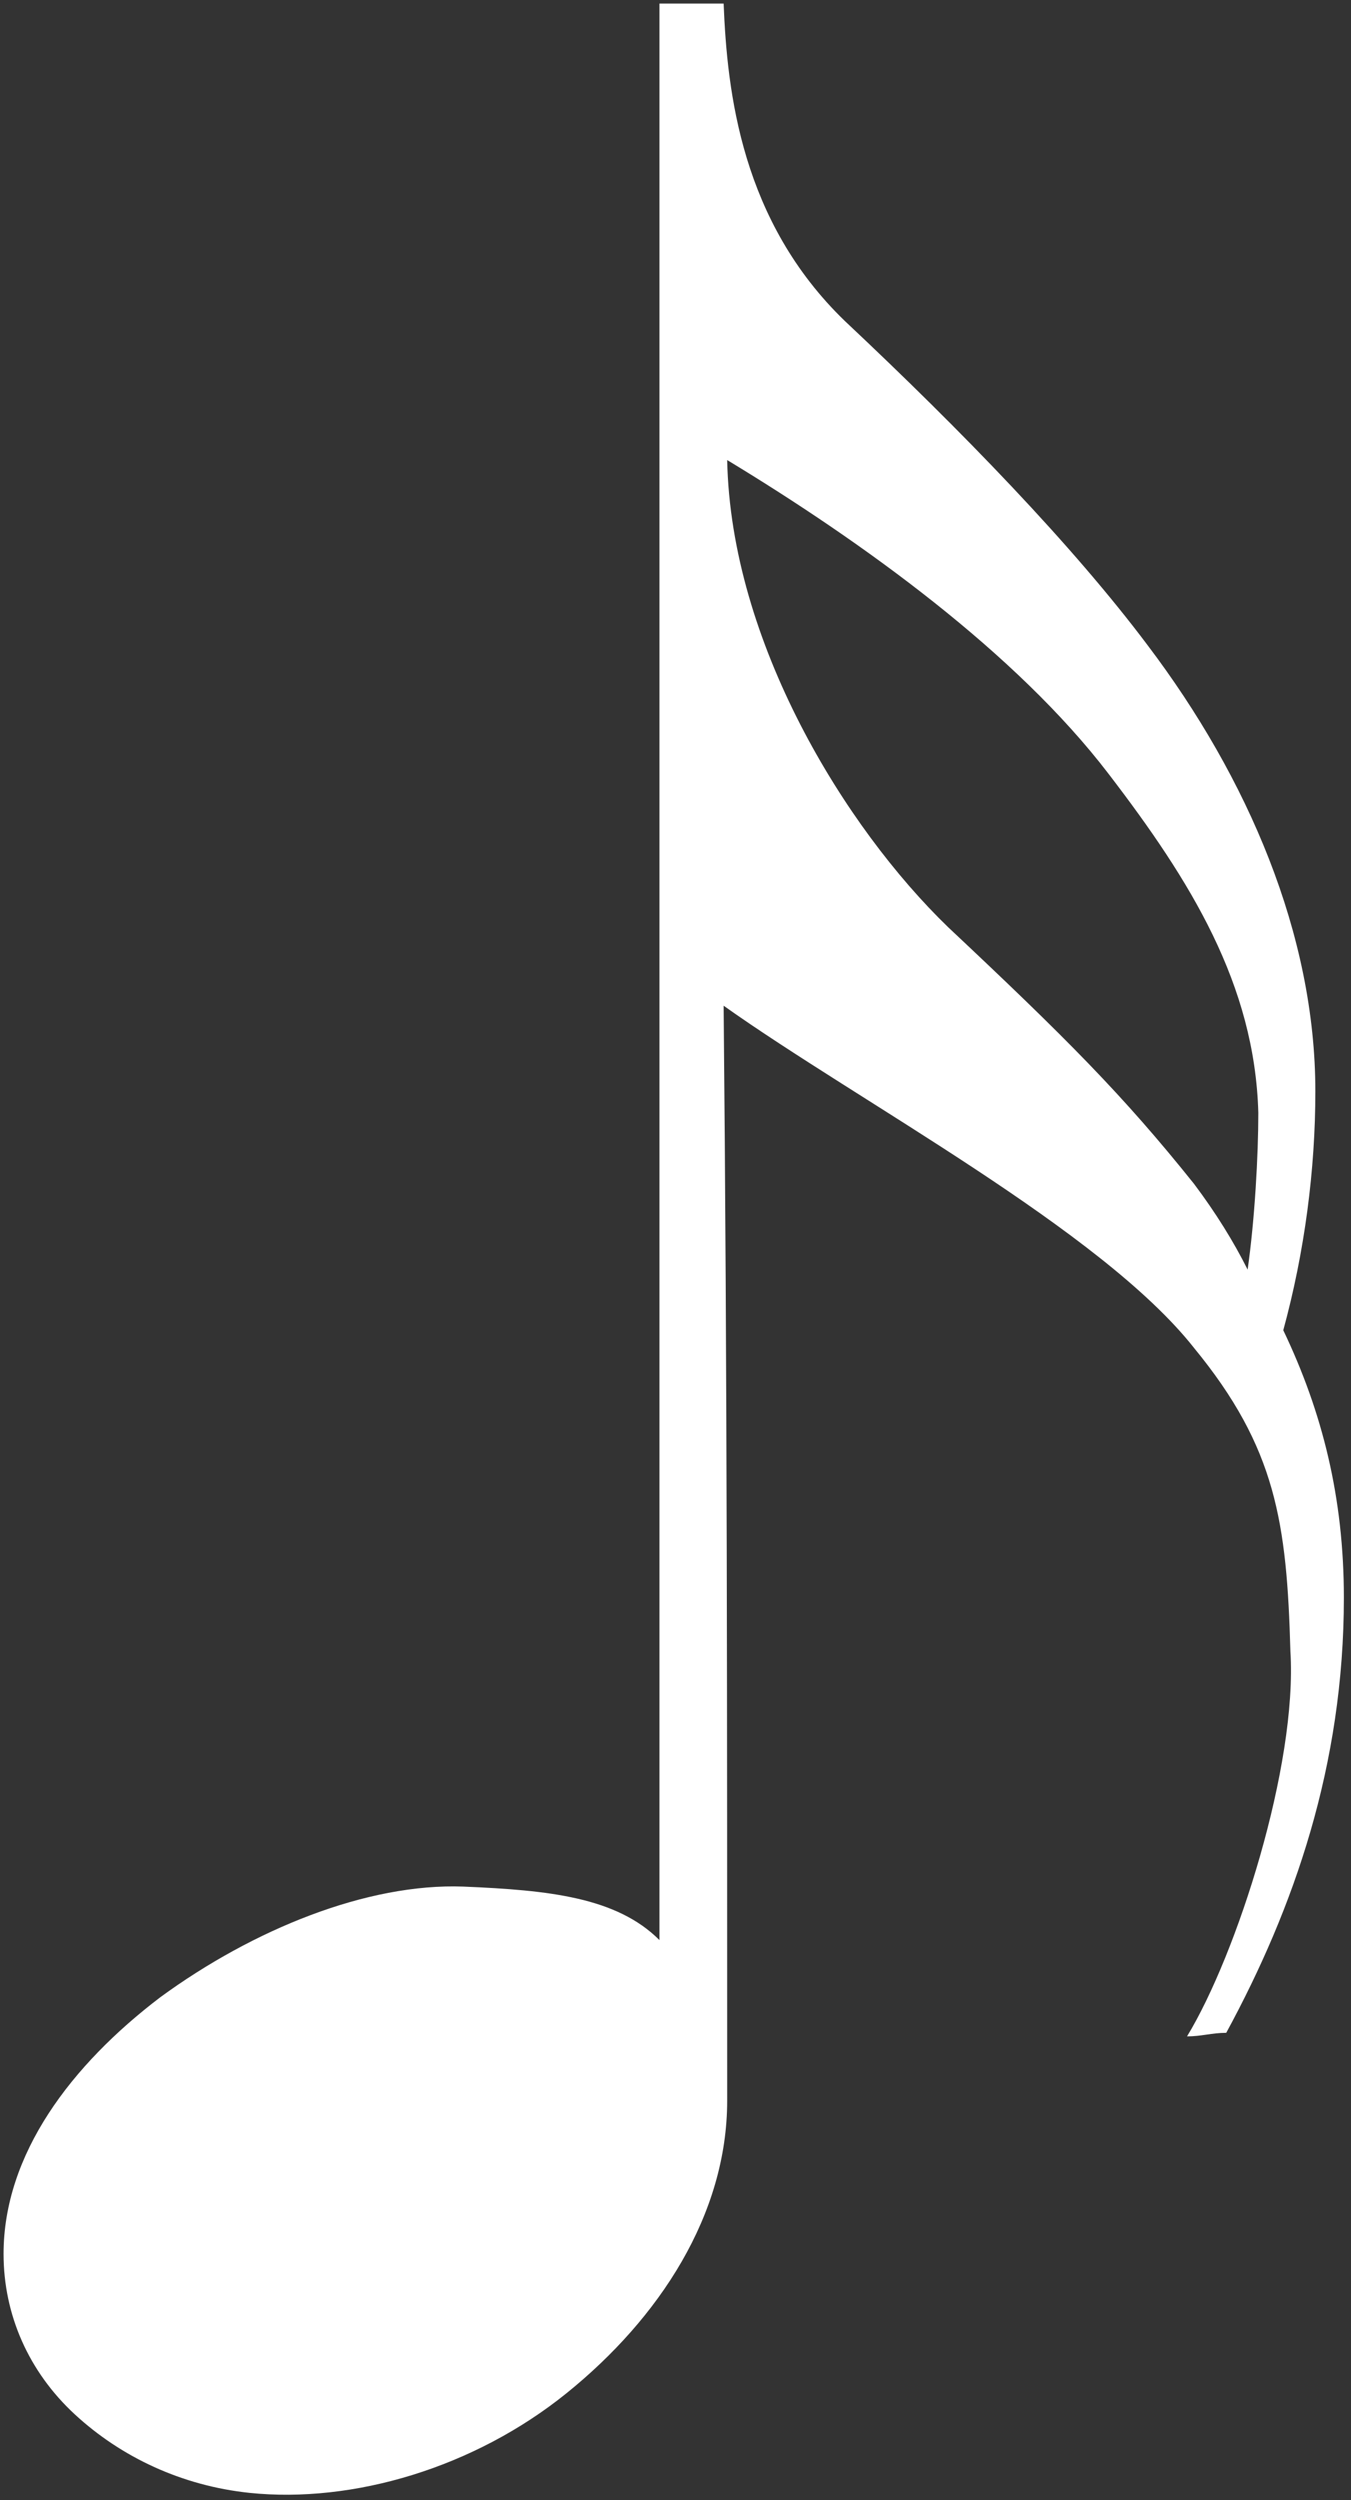
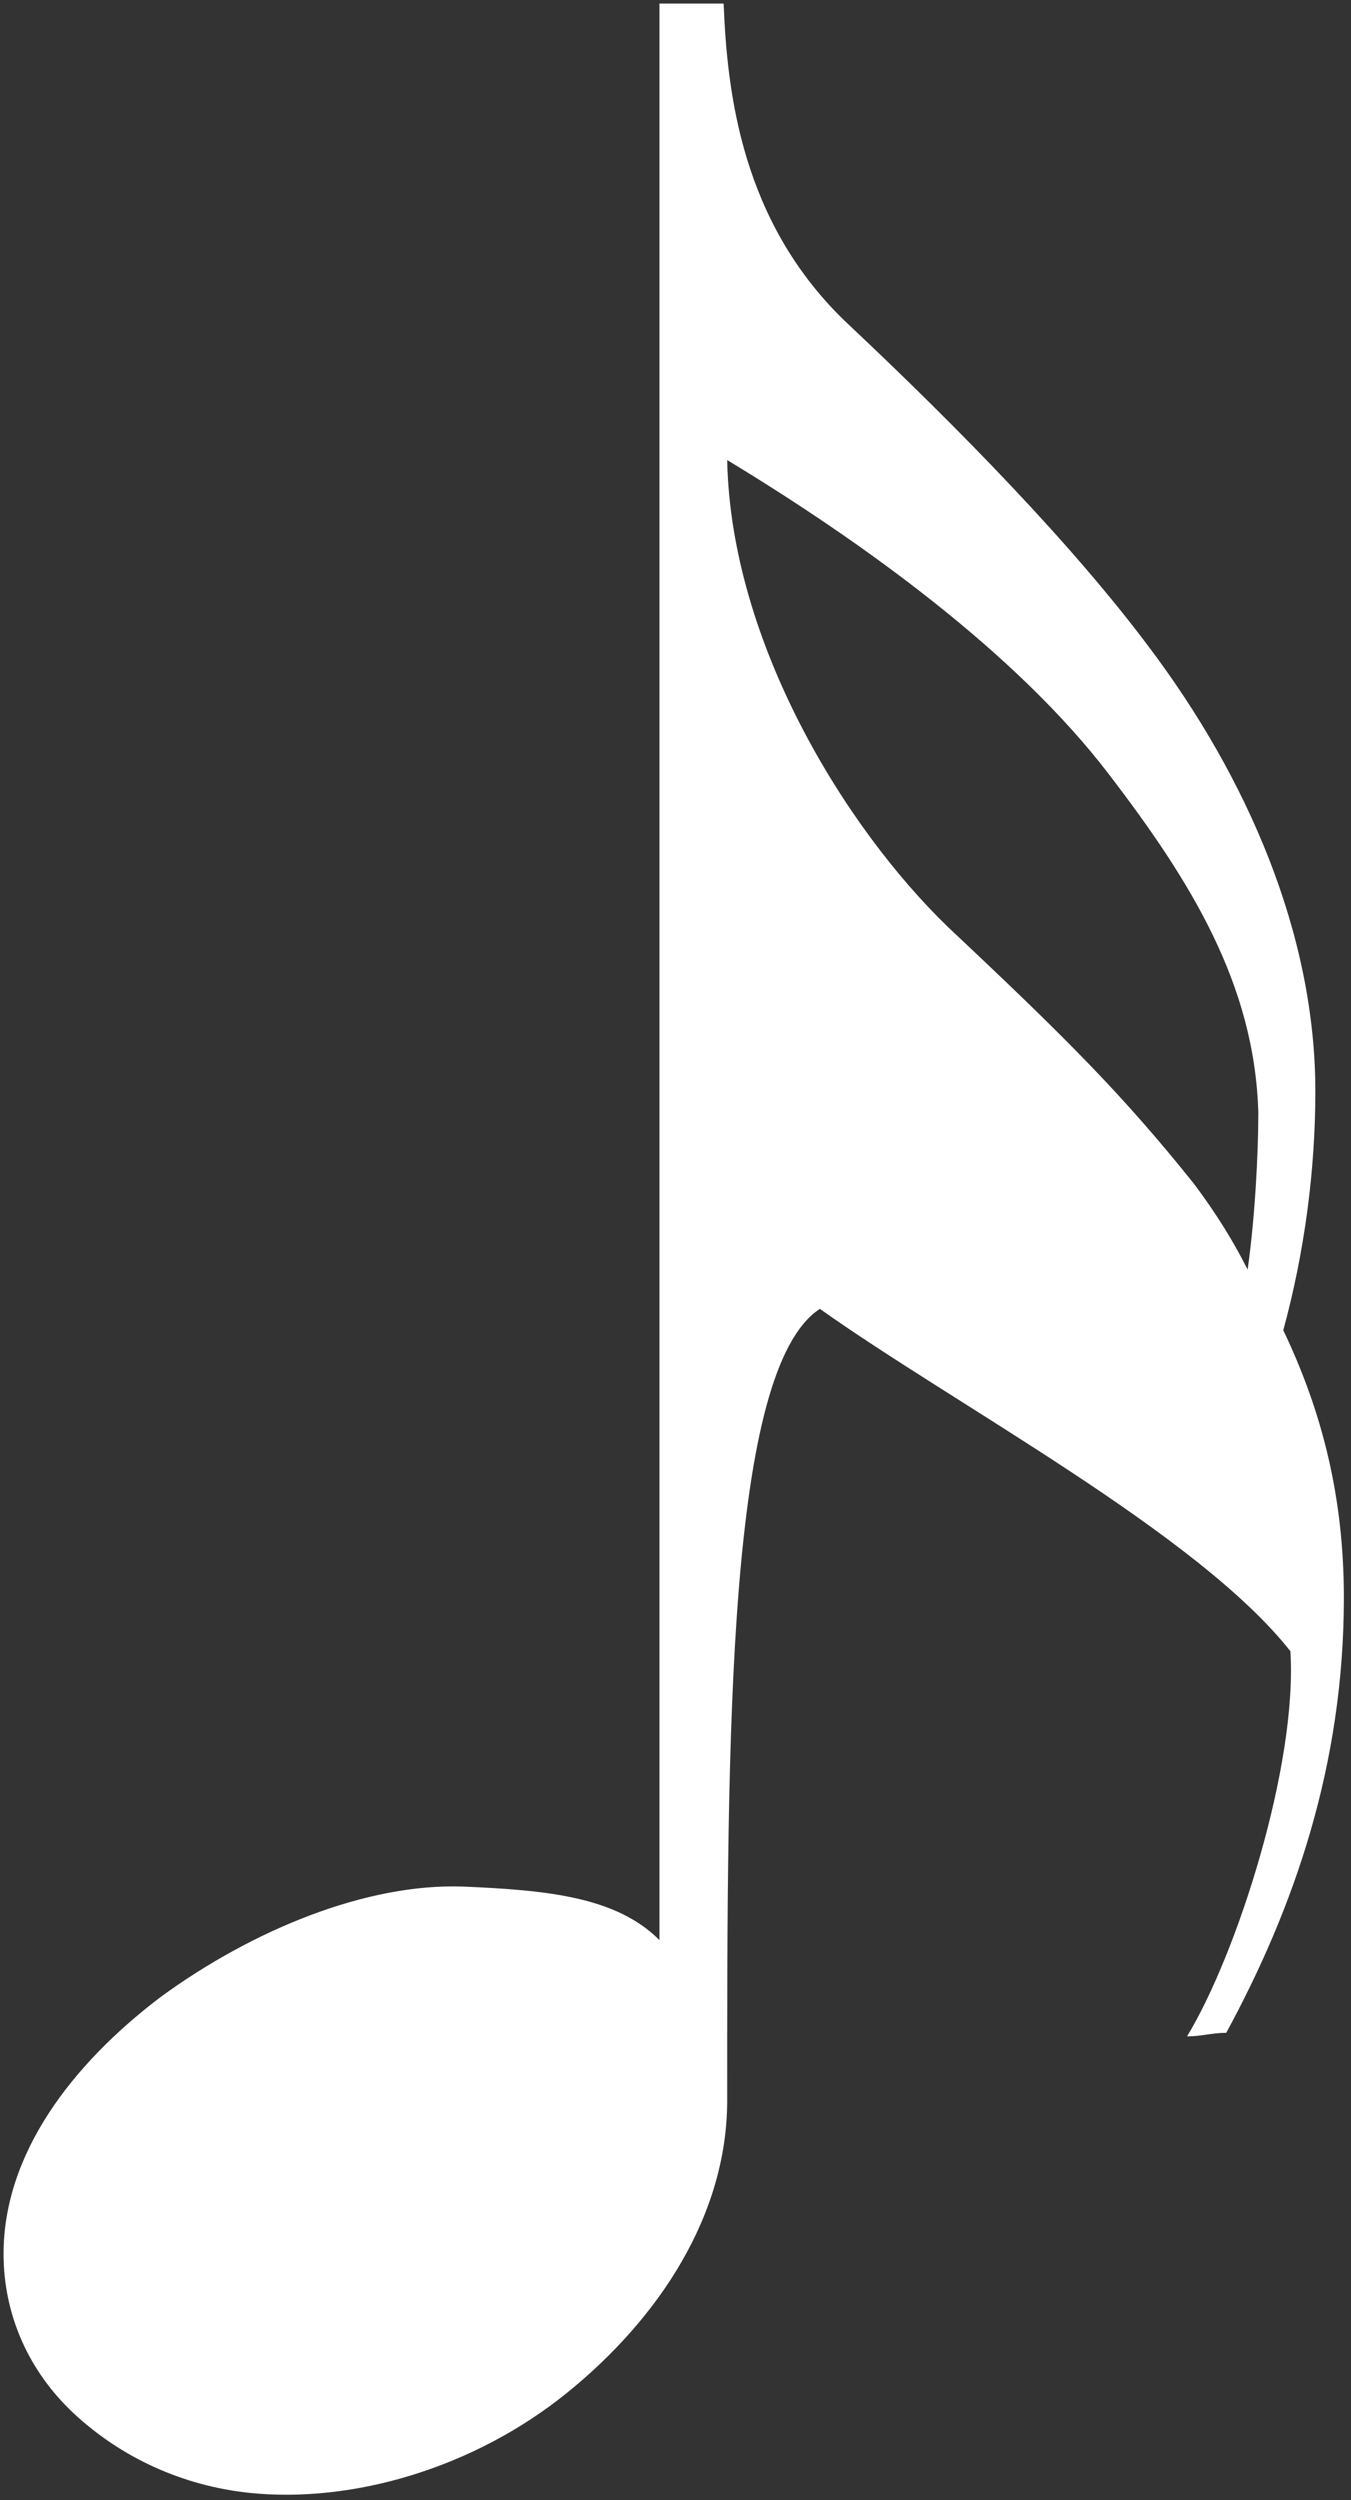
<svg xmlns="http://www.w3.org/2000/svg" version="1.1" id="レイヤー_1" x="0px" y="0px" viewBox="0 0 37.9 70.1" style="enable-background:new 0 0 37.9 70.1;" xml:space="preserve">
  <rect x="0" y="0" width="37.9" height="70.1" fill="#333333" stroke="none" />
  <style type="text/css">
	.st0{fill:#FFFFFF;}
</style>
  <g>
-     <path class="st0" d="M20.4,58.9c0,3.2-1.9,6.1-4.5,8.2s-6,3.1-8.9,2.8c-1.9-0.2-3.6-1-4.9-2.2s-2-2.8-2-4.5c0-2.8,1.9-5.3,4.4-7.2   c2.6-1.9,5.8-3.2,8.5-3.1c2.4,0.1,4.3,0.3,5.5,1.5c0-18.1,0-36.2,0-54.3c0.6,0,1.2,0,1.8,0c0.1,2.5,0.5,6.1,3.4,8.9   c3.3,3.1,6.4,6.3,8.5,9.1c2.8,3.7,4.7,8.1,4.7,12.5c0,2.2-0.3,4.5-0.9,6.7c1.1,2.3,1.7,4.7,1.7,7.5c0,4.7-1.4,8.7-3.3,12.2   c-0.4,0-0.7,0.1-1.1,0.1c1.4-2.3,3.1-7.6,2.9-10.8c-0.1-3.6-0.4-5.7-2.7-8.5c-2.6-3.3-9.4-6.9-13.2-9.6   C20.4,38.4,20.4,48.6,20.4,58.9z M35.3,31.2c-0.1-3.6-1.9-6.5-4.2-9.5c-2.6-3.4-6.9-6.5-10.7-8.8c0.1,5.1,3.3,10.3,6.2,13.1   c3.3,3.1,4.9,4.7,6.9,7.2c0.6,0.8,1.1,1.6,1.5,2.4C35.2,34.2,35.3,32.4,35.3,31.2z" />
+     <path class="st0" d="M20.4,58.9c0,3.2-1.9,6.1-4.5,8.2s-6,3.1-8.9,2.8c-1.9-0.2-3.6-1-4.9-2.2s-2-2.8-2-4.5c0-2.8,1.9-5.3,4.4-7.2   c2.6-1.9,5.8-3.2,8.5-3.1c2.4,0.1,4.3,0.3,5.5,1.5c0-18.1,0-36.2,0-54.3c0.6,0,1.2,0,1.8,0c0.1,2.5,0.5,6.1,3.4,8.9   c3.3,3.1,6.4,6.3,8.5,9.1c2.8,3.7,4.7,8.1,4.7,12.5c0,2.2-0.3,4.5-0.9,6.7c1.1,2.3,1.7,4.7,1.7,7.5c0,4.7-1.4,8.7-3.3,12.2   c-0.4,0-0.7,0.1-1.1,0.1c1.4-2.3,3.1-7.6,2.9-10.8c-2.6-3.3-9.4-6.9-13.2-9.6   C20.4,38.4,20.4,48.6,20.4,58.9z M35.3,31.2c-0.1-3.6-1.9-6.5-4.2-9.5c-2.6-3.4-6.9-6.5-10.7-8.8c0.1,5.1,3.3,10.3,6.2,13.1   c3.3,3.1,4.9,4.7,6.9,7.2c0.6,0.8,1.1,1.6,1.5,2.4C35.2,34.2,35.3,32.4,35.3,31.2z" />
  </g>
</svg>